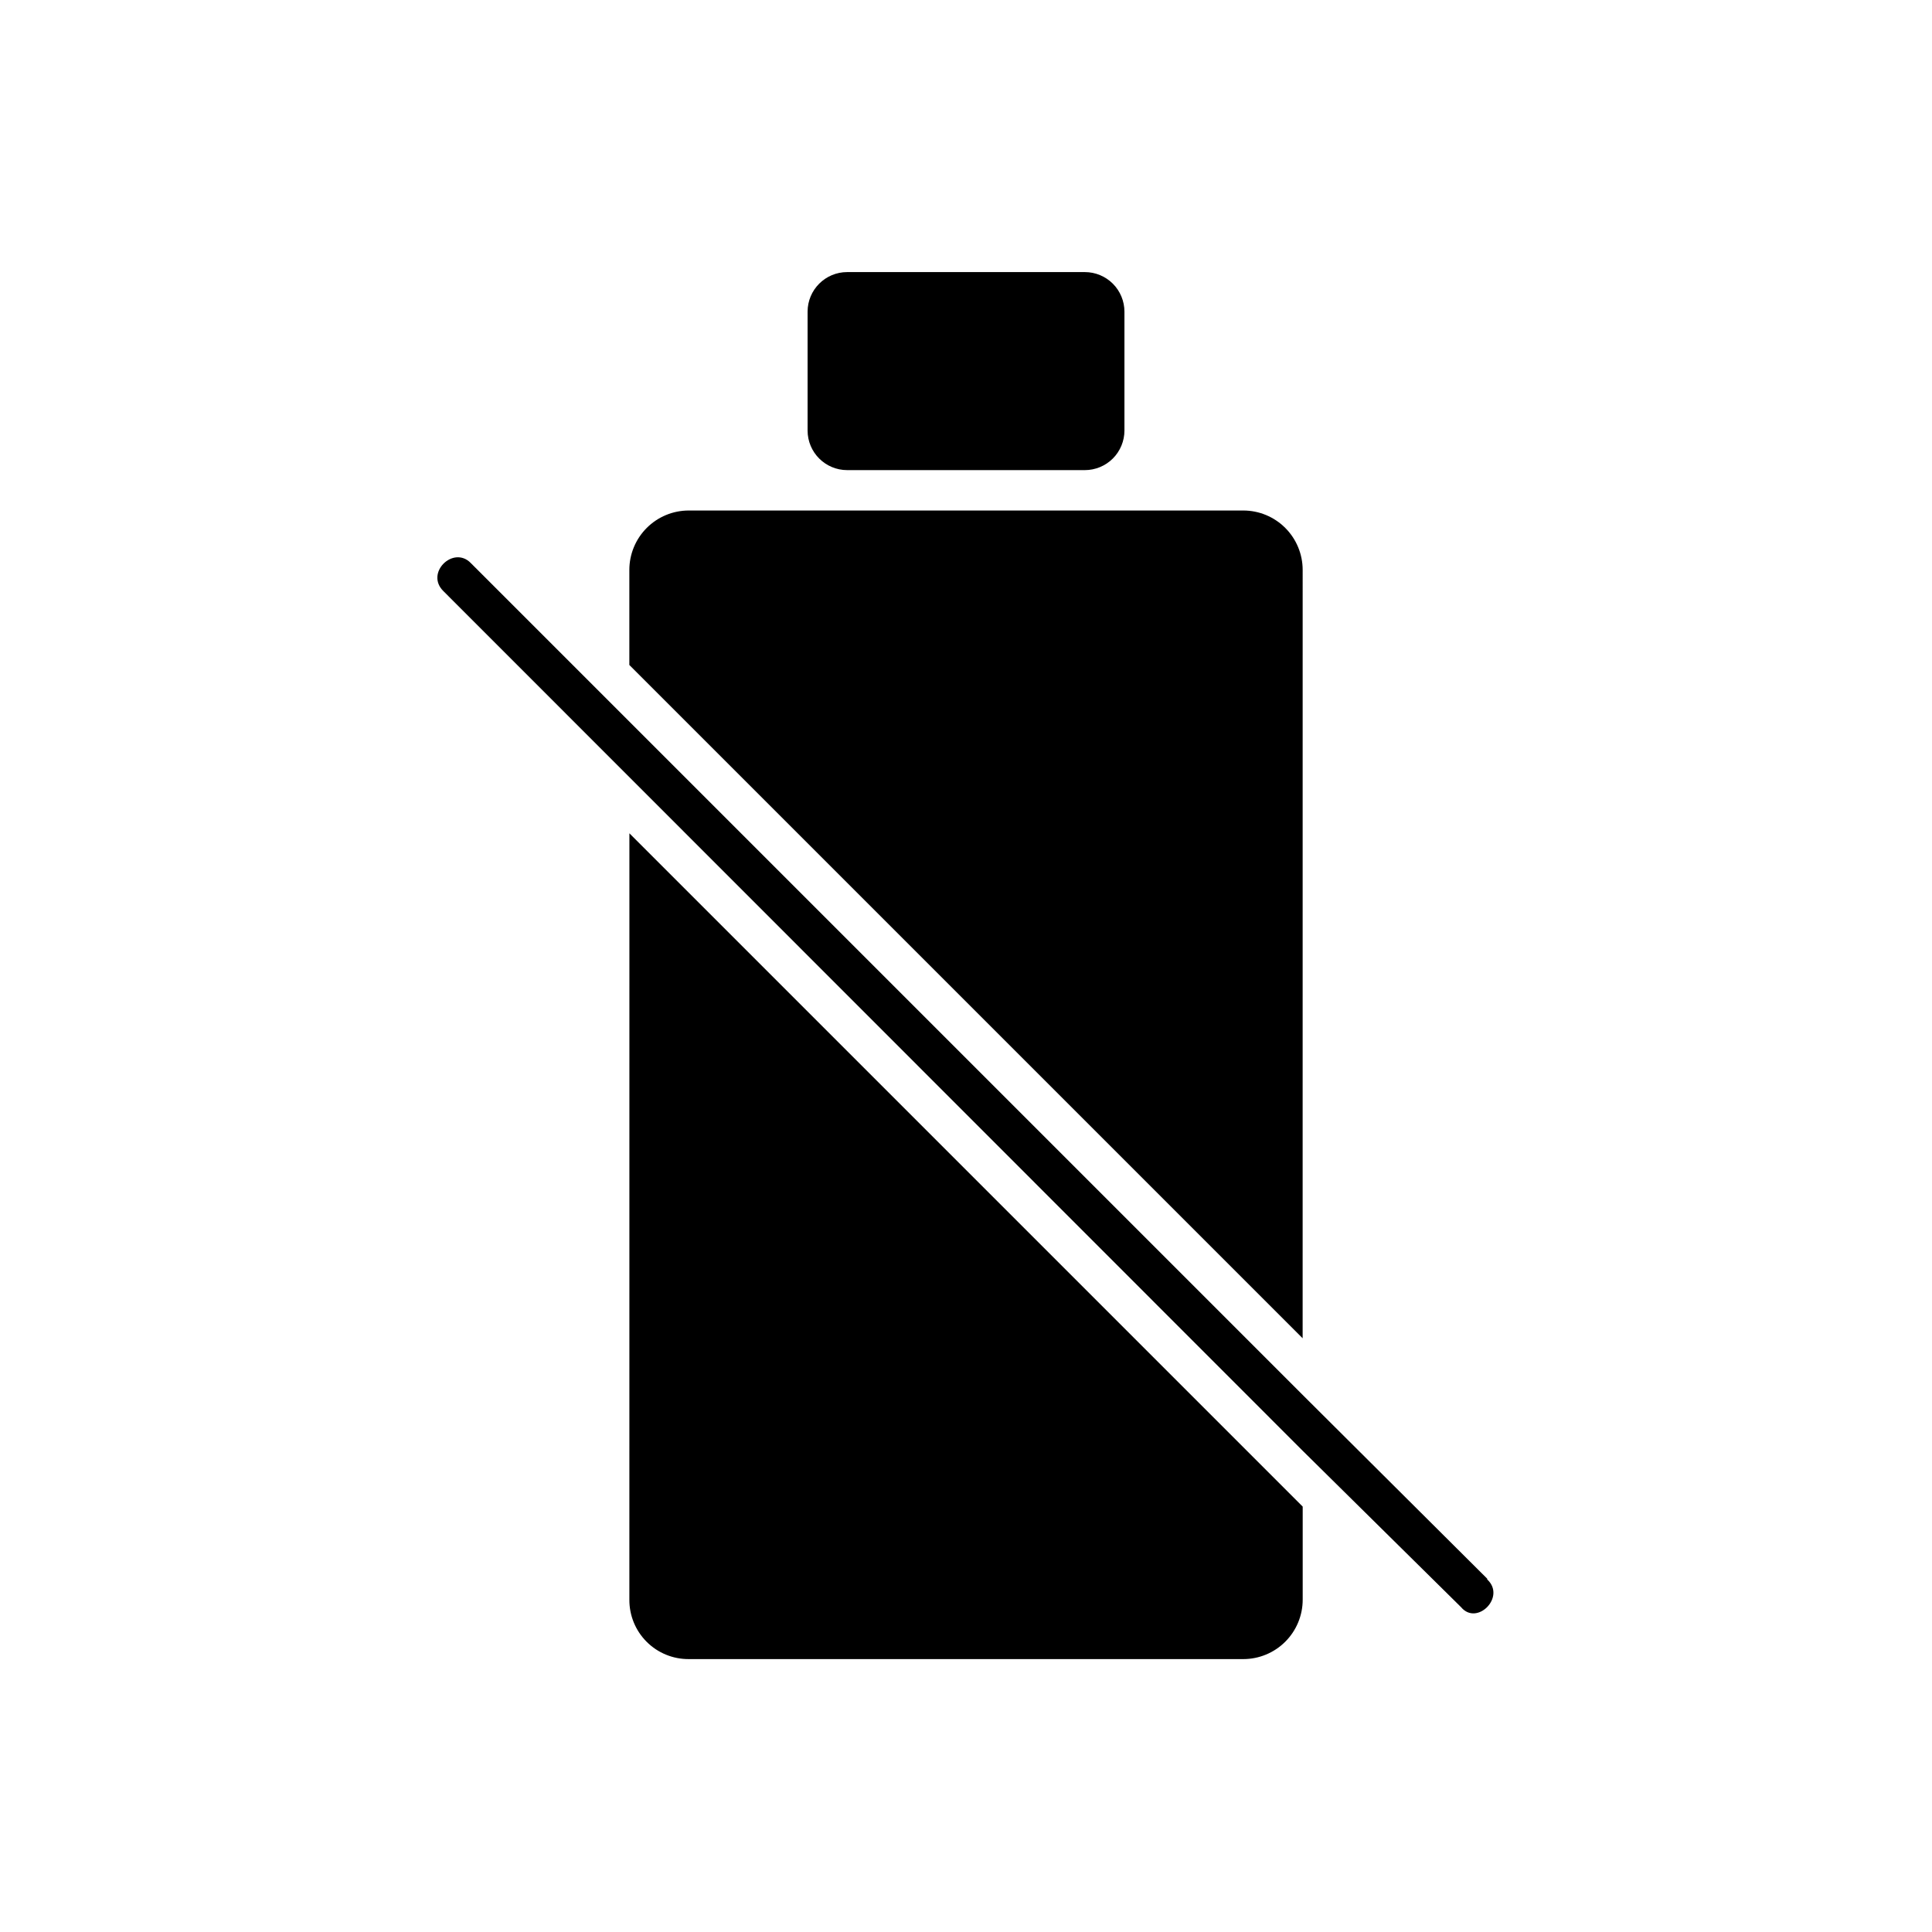
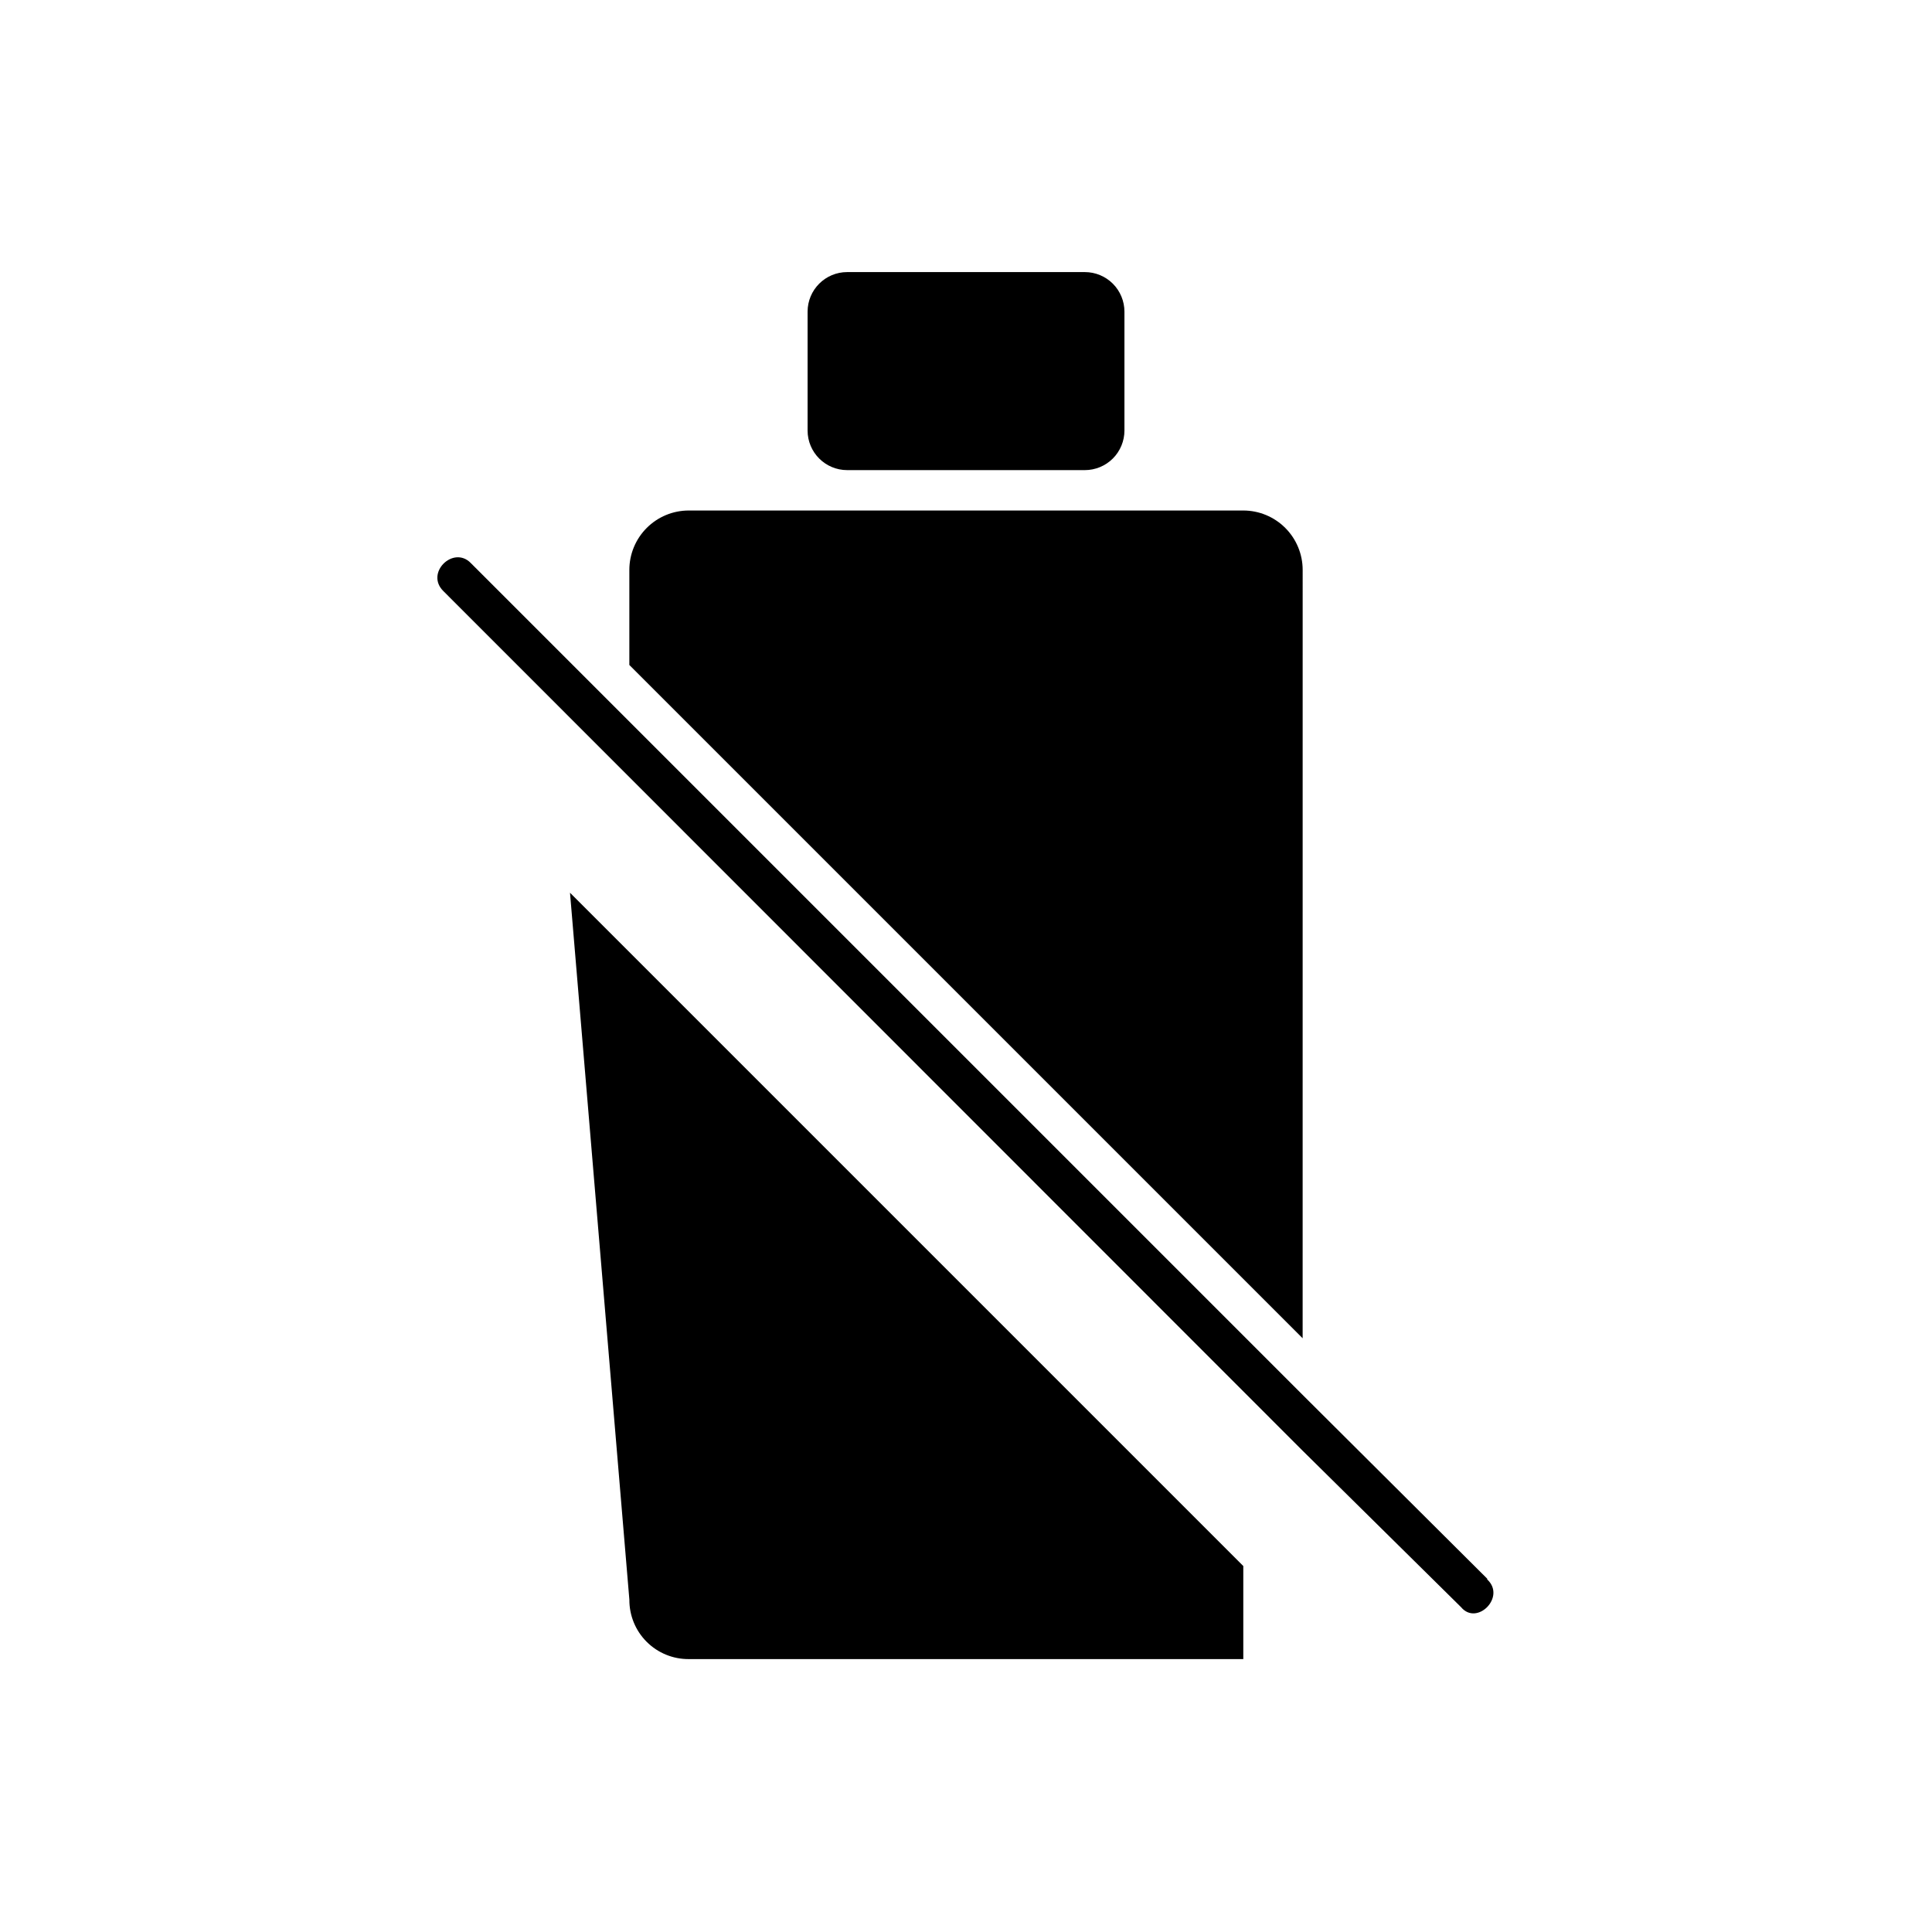
<svg xmlns="http://www.w3.org/2000/svg" fill="#000000" width="800px" height="800px" version="1.1" viewBox="144 144 512 512">
-   <path d="m358.02 258.09v-31.488c0-5.797 4.699-10.496 10.496-10.496h62.977c2.781 0 5.453 1.105 7.422 3.074 1.965 1.969 3.074 4.637 3.074 7.422v31.488c0 2.781-1.109 5.453-3.074 7.422-1.969 1.965-4.641 3.074-7.422 3.074h-62.977c-5.797 0-10.496-4.699-10.496-10.496zm131.2 36.945c0-4.176-1.66-8.18-4.613-11.133-2.949-2.953-6.957-4.613-11.129-4.613h-146.95c-4.176 0-8.18 1.66-11.133 4.613s-4.613 6.957-4.613 11.133v25.191l178.43 178.43zm-178.43 272.9v-0.004c-0.027 4.188 1.621 8.207 4.582 11.164 2.957 2.961 6.981 4.609 11.164 4.582h146.95c4.172 0 8.18-1.66 11.129-4.613 2.953-2.953 4.613-6.957 4.613-11.133v-24.664l-178.43-178.43zm227.34-5.562-48.91-48.703-220.42-220.42c-4.617-4.828-12.281 2.625-7.242 7.453l227.66 227.76 41.984 41.461c4.199 5.039 11.965-2.731 6.926-7.348z" />
+   <path d="m358.02 258.09v-31.488c0-5.797 4.699-10.496 10.496-10.496h62.977c2.781 0 5.453 1.105 7.422 3.074 1.965 1.969 3.074 4.637 3.074 7.422v31.488c0 2.781-1.109 5.453-3.074 7.422-1.969 1.965-4.641 3.074-7.422 3.074h-62.977c-5.797 0-10.496-4.699-10.496-10.496zm131.2 36.945c0-4.176-1.66-8.18-4.613-11.133-2.949-2.953-6.957-4.613-11.129-4.613h-146.95c-4.176 0-8.18 1.66-11.133 4.613s-4.613 6.957-4.613 11.133v25.191l178.43 178.43zm-178.43 272.9v-0.004c-0.027 4.188 1.621 8.207 4.582 11.164 2.957 2.961 6.981 4.609 11.164 4.582h146.95v-24.664l-178.43-178.43zm227.34-5.562-48.91-48.703-220.42-220.42c-4.617-4.828-12.281 2.625-7.242 7.453l227.66 227.76 41.984 41.461c4.199 5.039 11.965-2.731 6.926-7.348z" />
</svg>